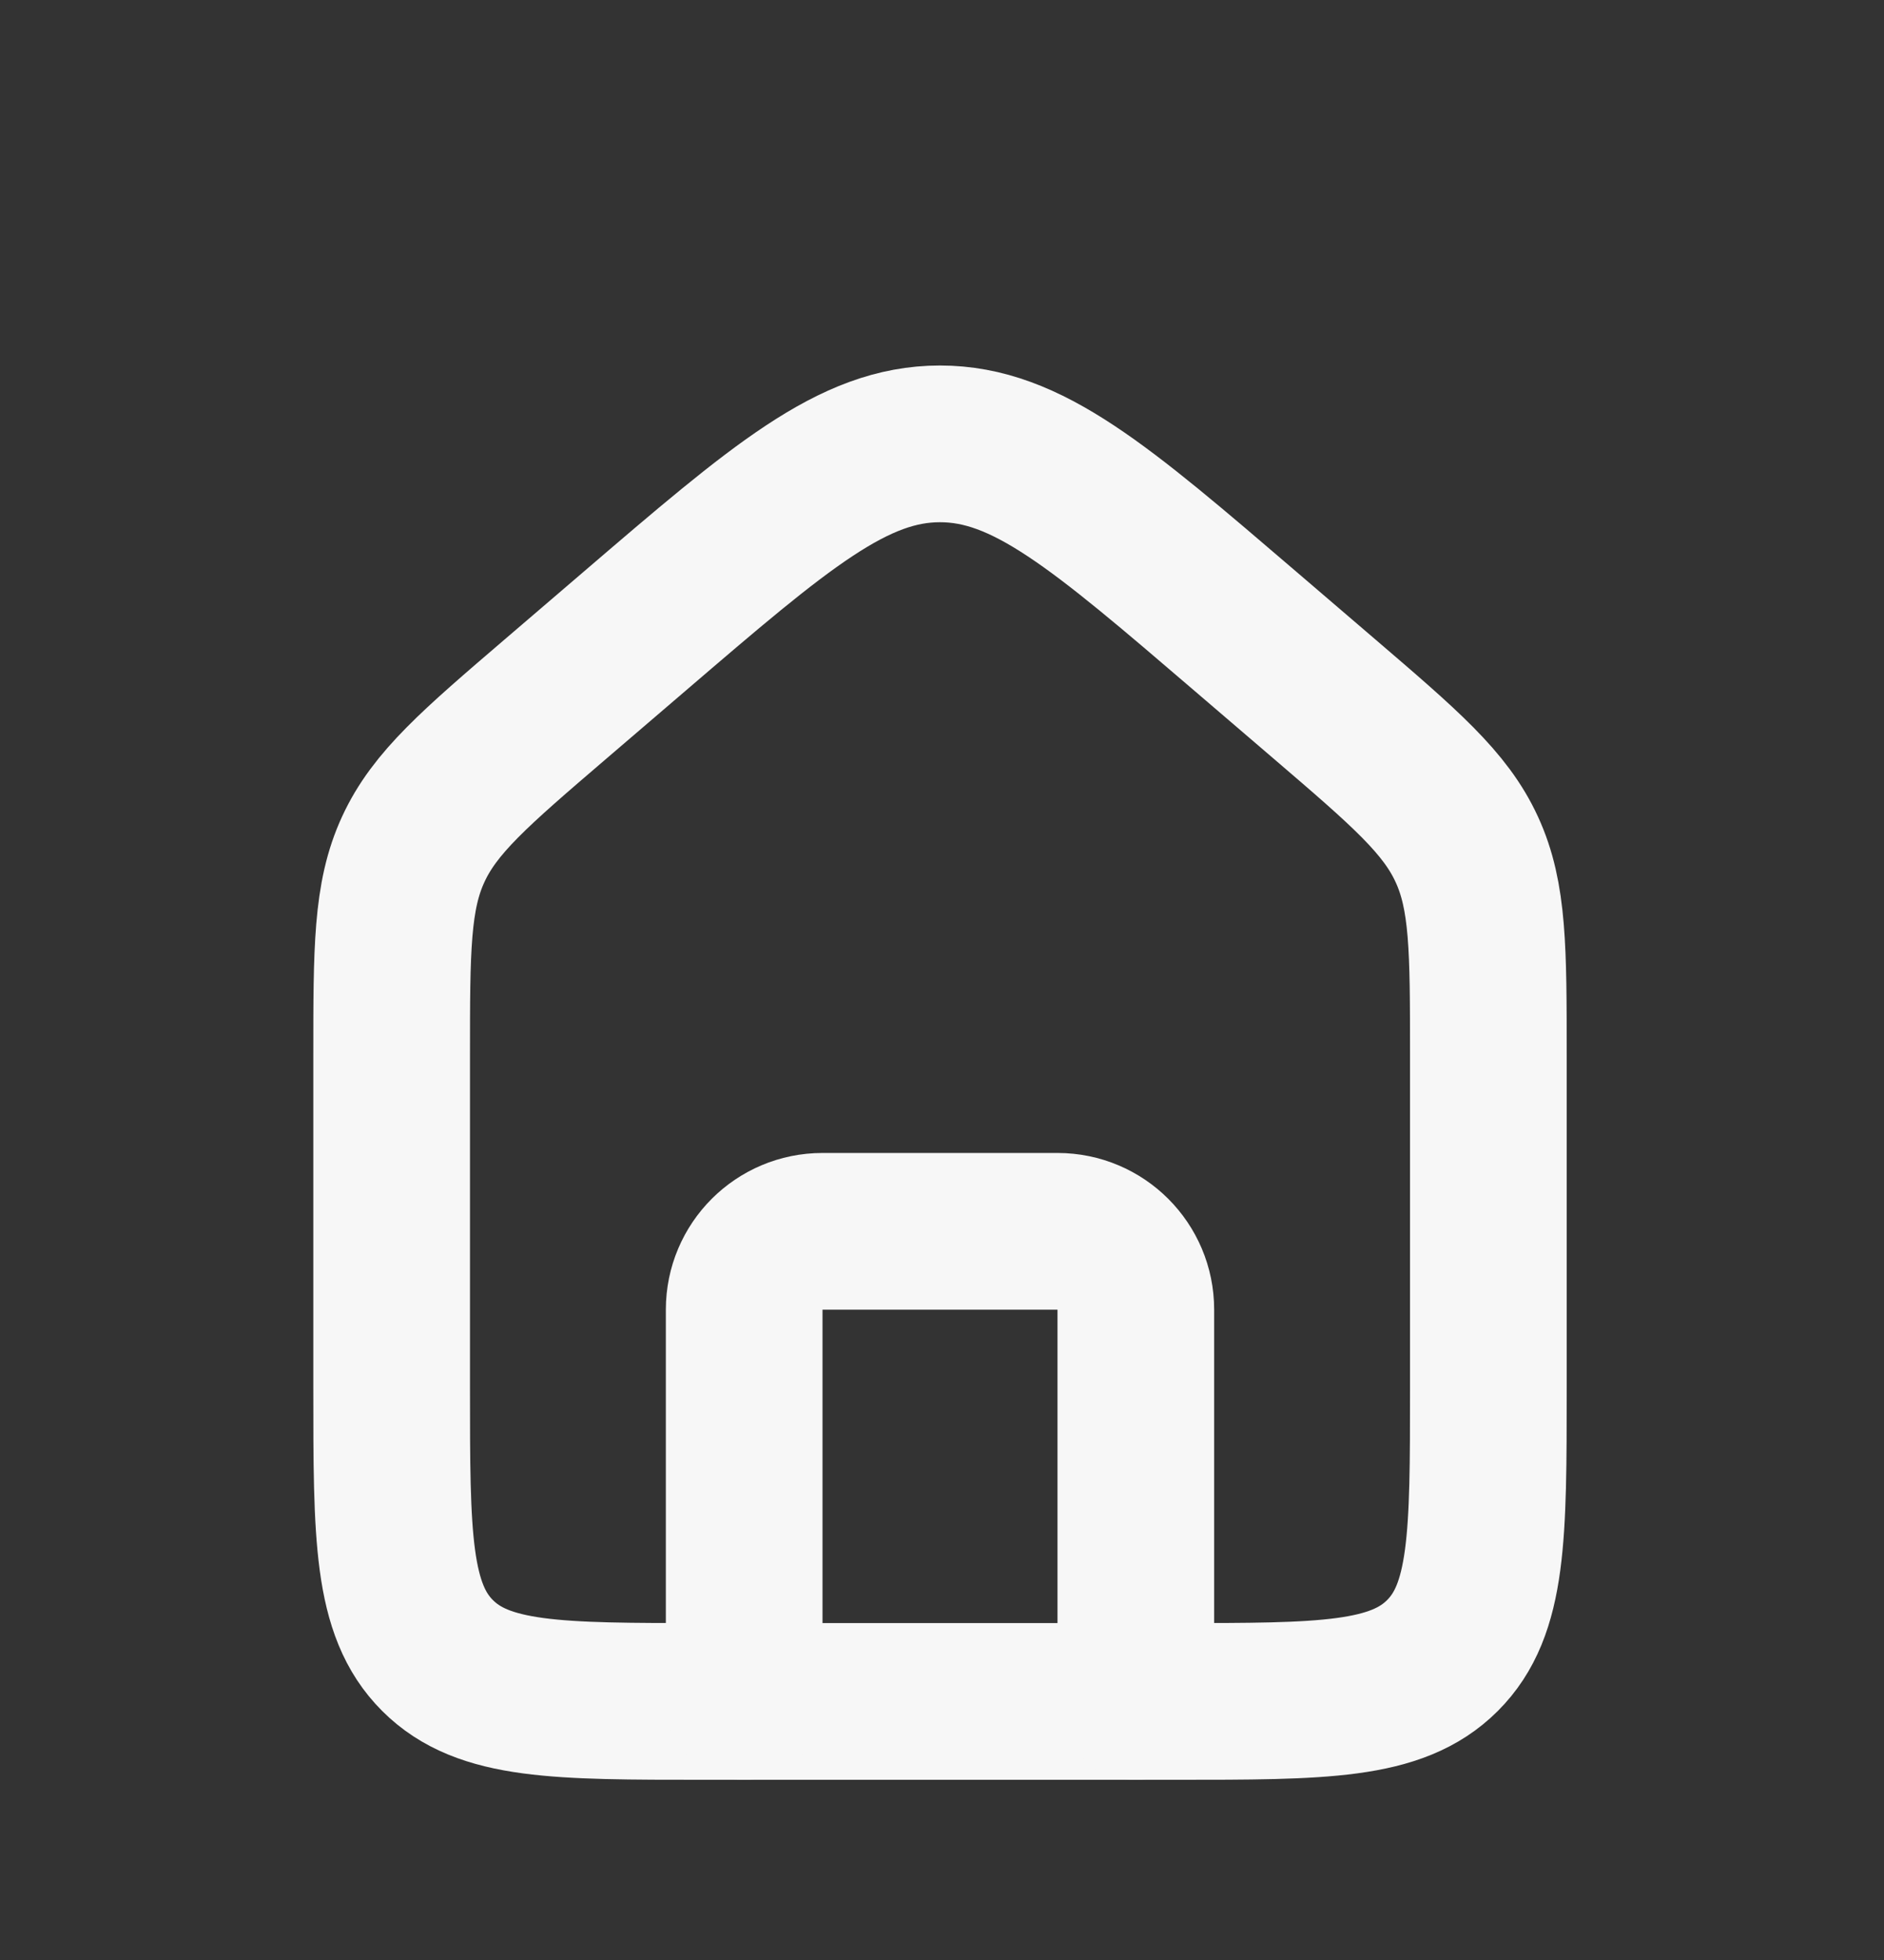
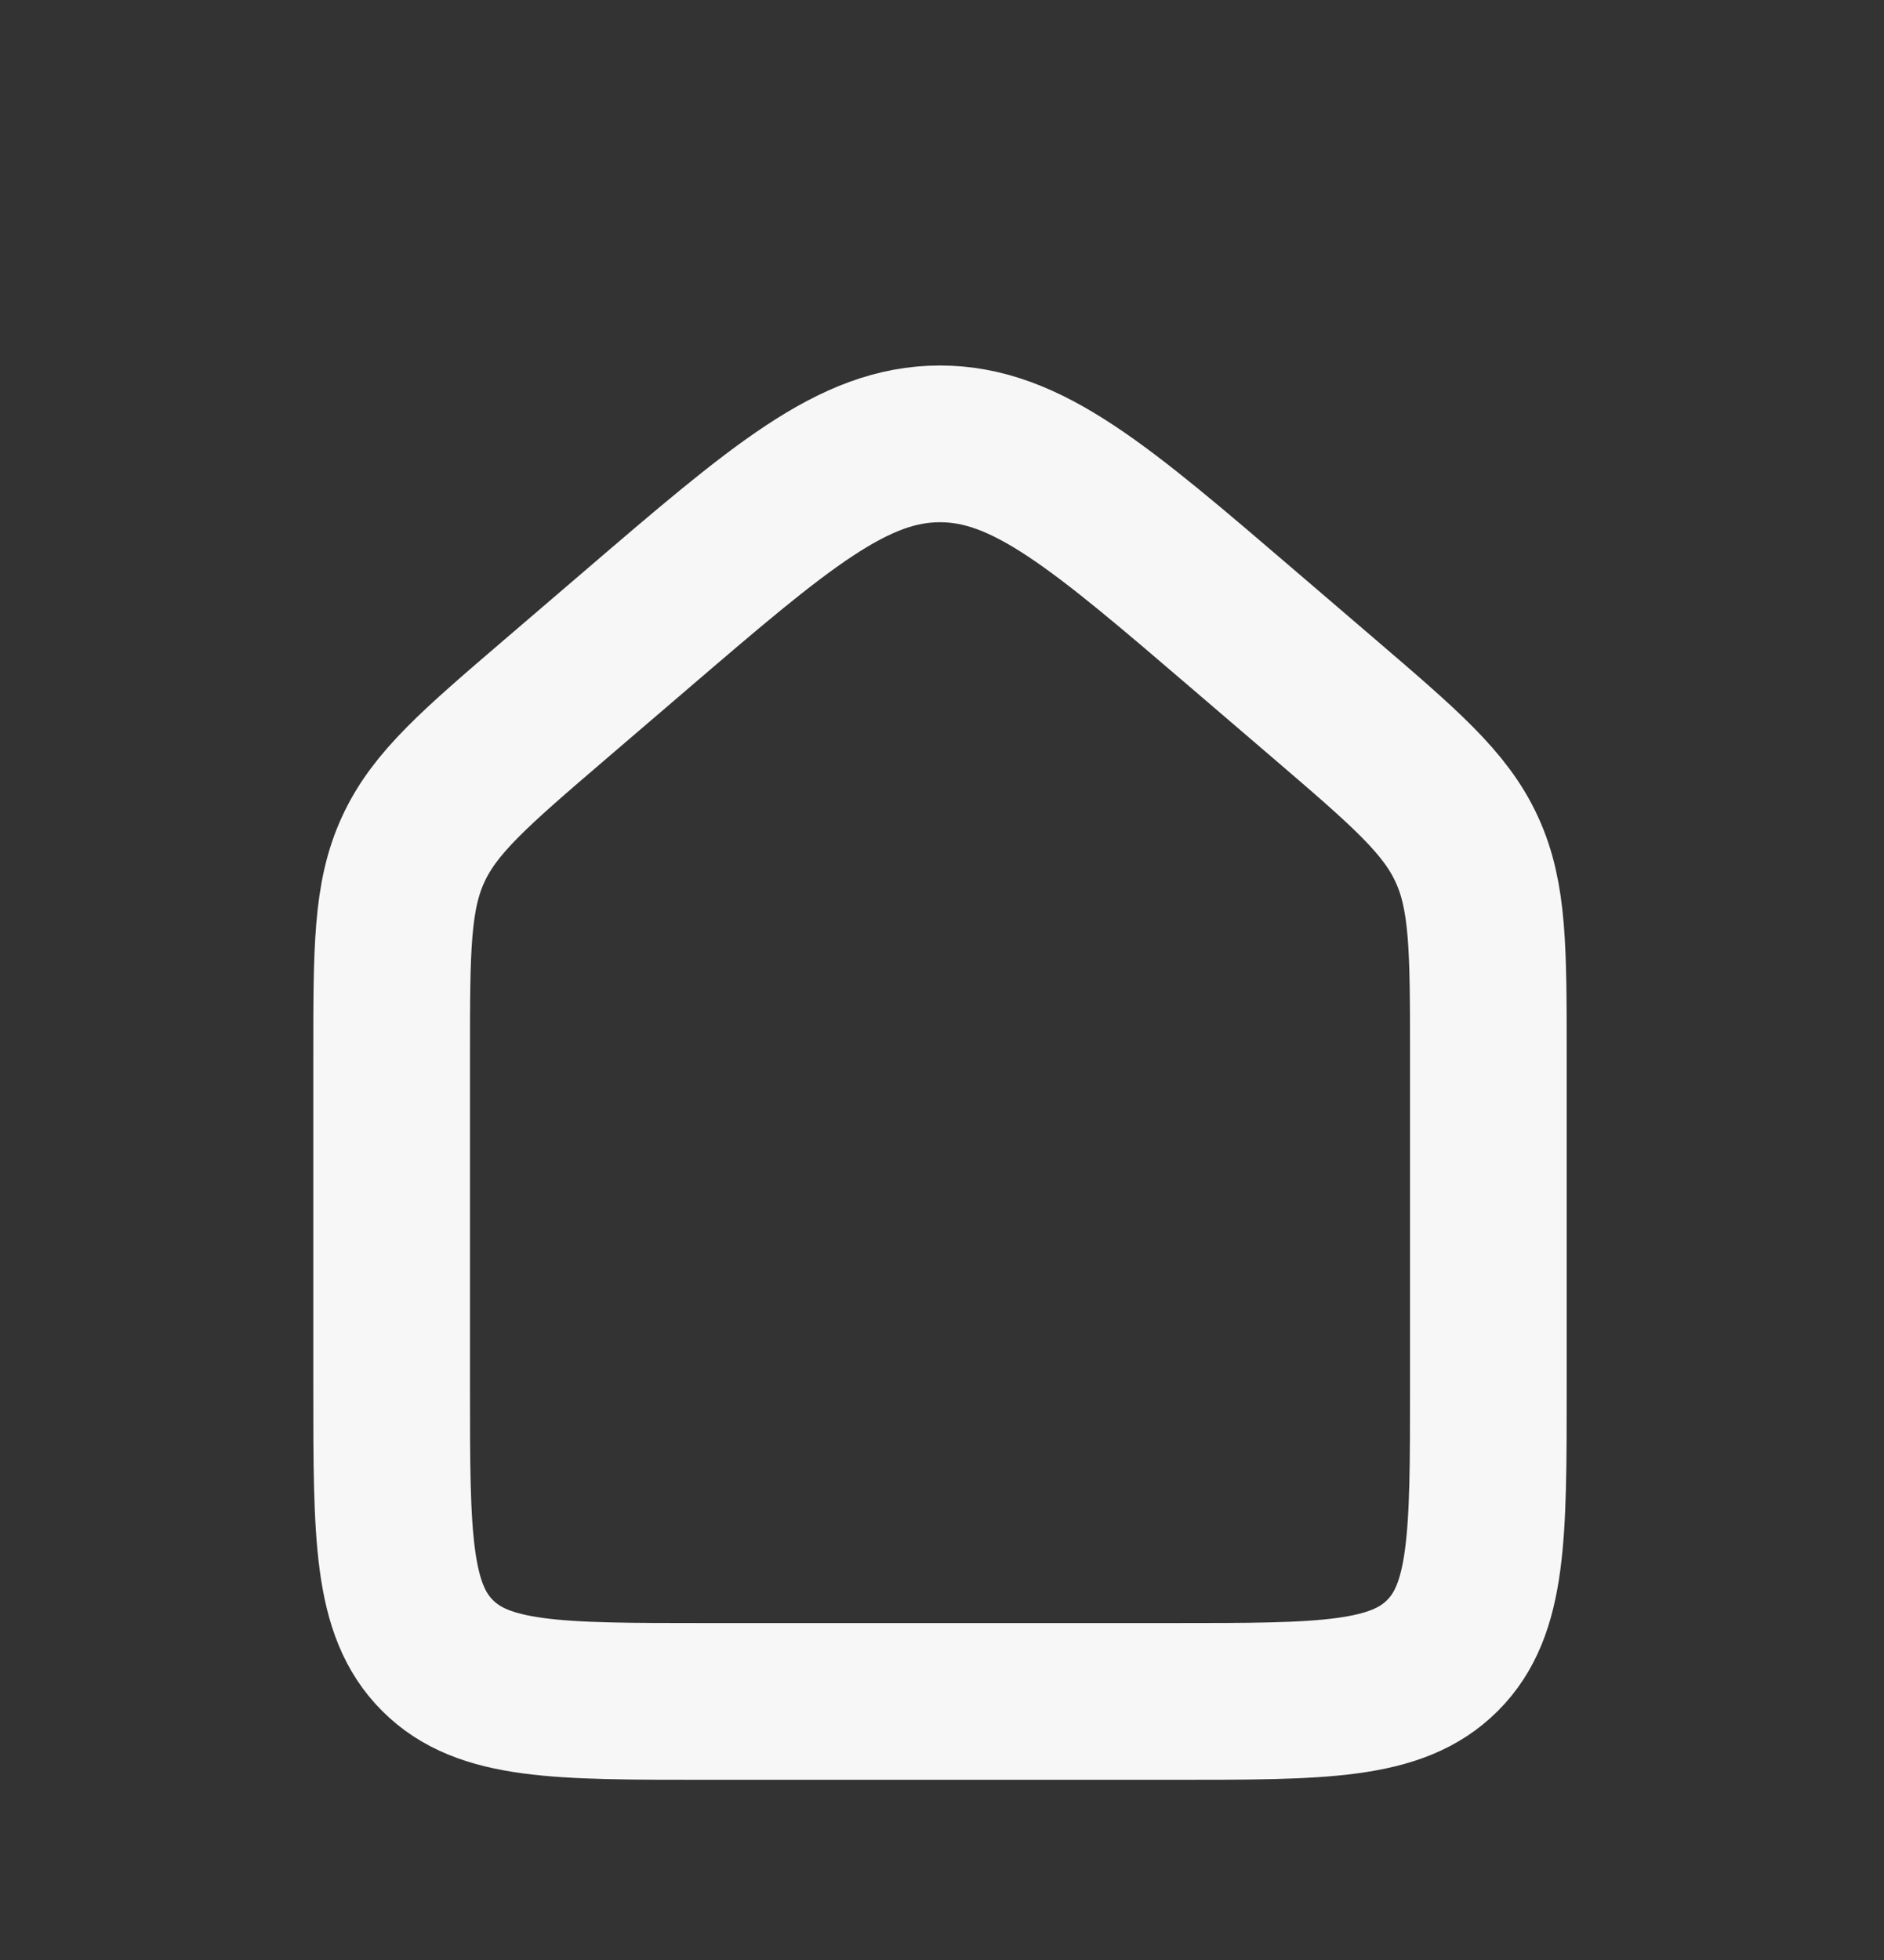
<svg xmlns="http://www.w3.org/2000/svg" width="25" height="26" viewBox="0 0 25 26" fill="none">
  <rect x="0" y="0" width="25" height="26" fill="#333333" stroke="none" />
  <path d="M5.197 14.005C5.197 12.594 5.197 11.888 5.483 11.268C5.768 10.647 6.304 10.188 7.375 9.27L8.415 8.379C10.351 6.719 11.32 5.888 12.473 5.888C13.627 5.888 14.595 6.719 16.532 8.379L17.572 9.27C18.643 10.188 19.179 10.647 19.464 11.268C19.75 11.888 19.75 12.594 19.75 14.005V18.413C19.75 20.372 19.75 21.353 19.141 21.961C18.532 22.57 17.552 22.57 15.592 22.57H9.355C7.395 22.57 6.415 22.57 5.806 21.961C5.197 21.353 5.197 20.372 5.197 18.413V14.005Z" stroke="#F7F7F7" stroke-width="2.079" />
-   <path d="M15.072 22.57V17.373C15.072 16.799 14.607 16.334 14.033 16.334H10.914C10.34 16.334 9.875 16.799 9.875 17.373V22.57" stroke="#F7F7F7" stroke-width="2.079" stroke-linecap="round" stroke-linejoin="round" />
</svg>